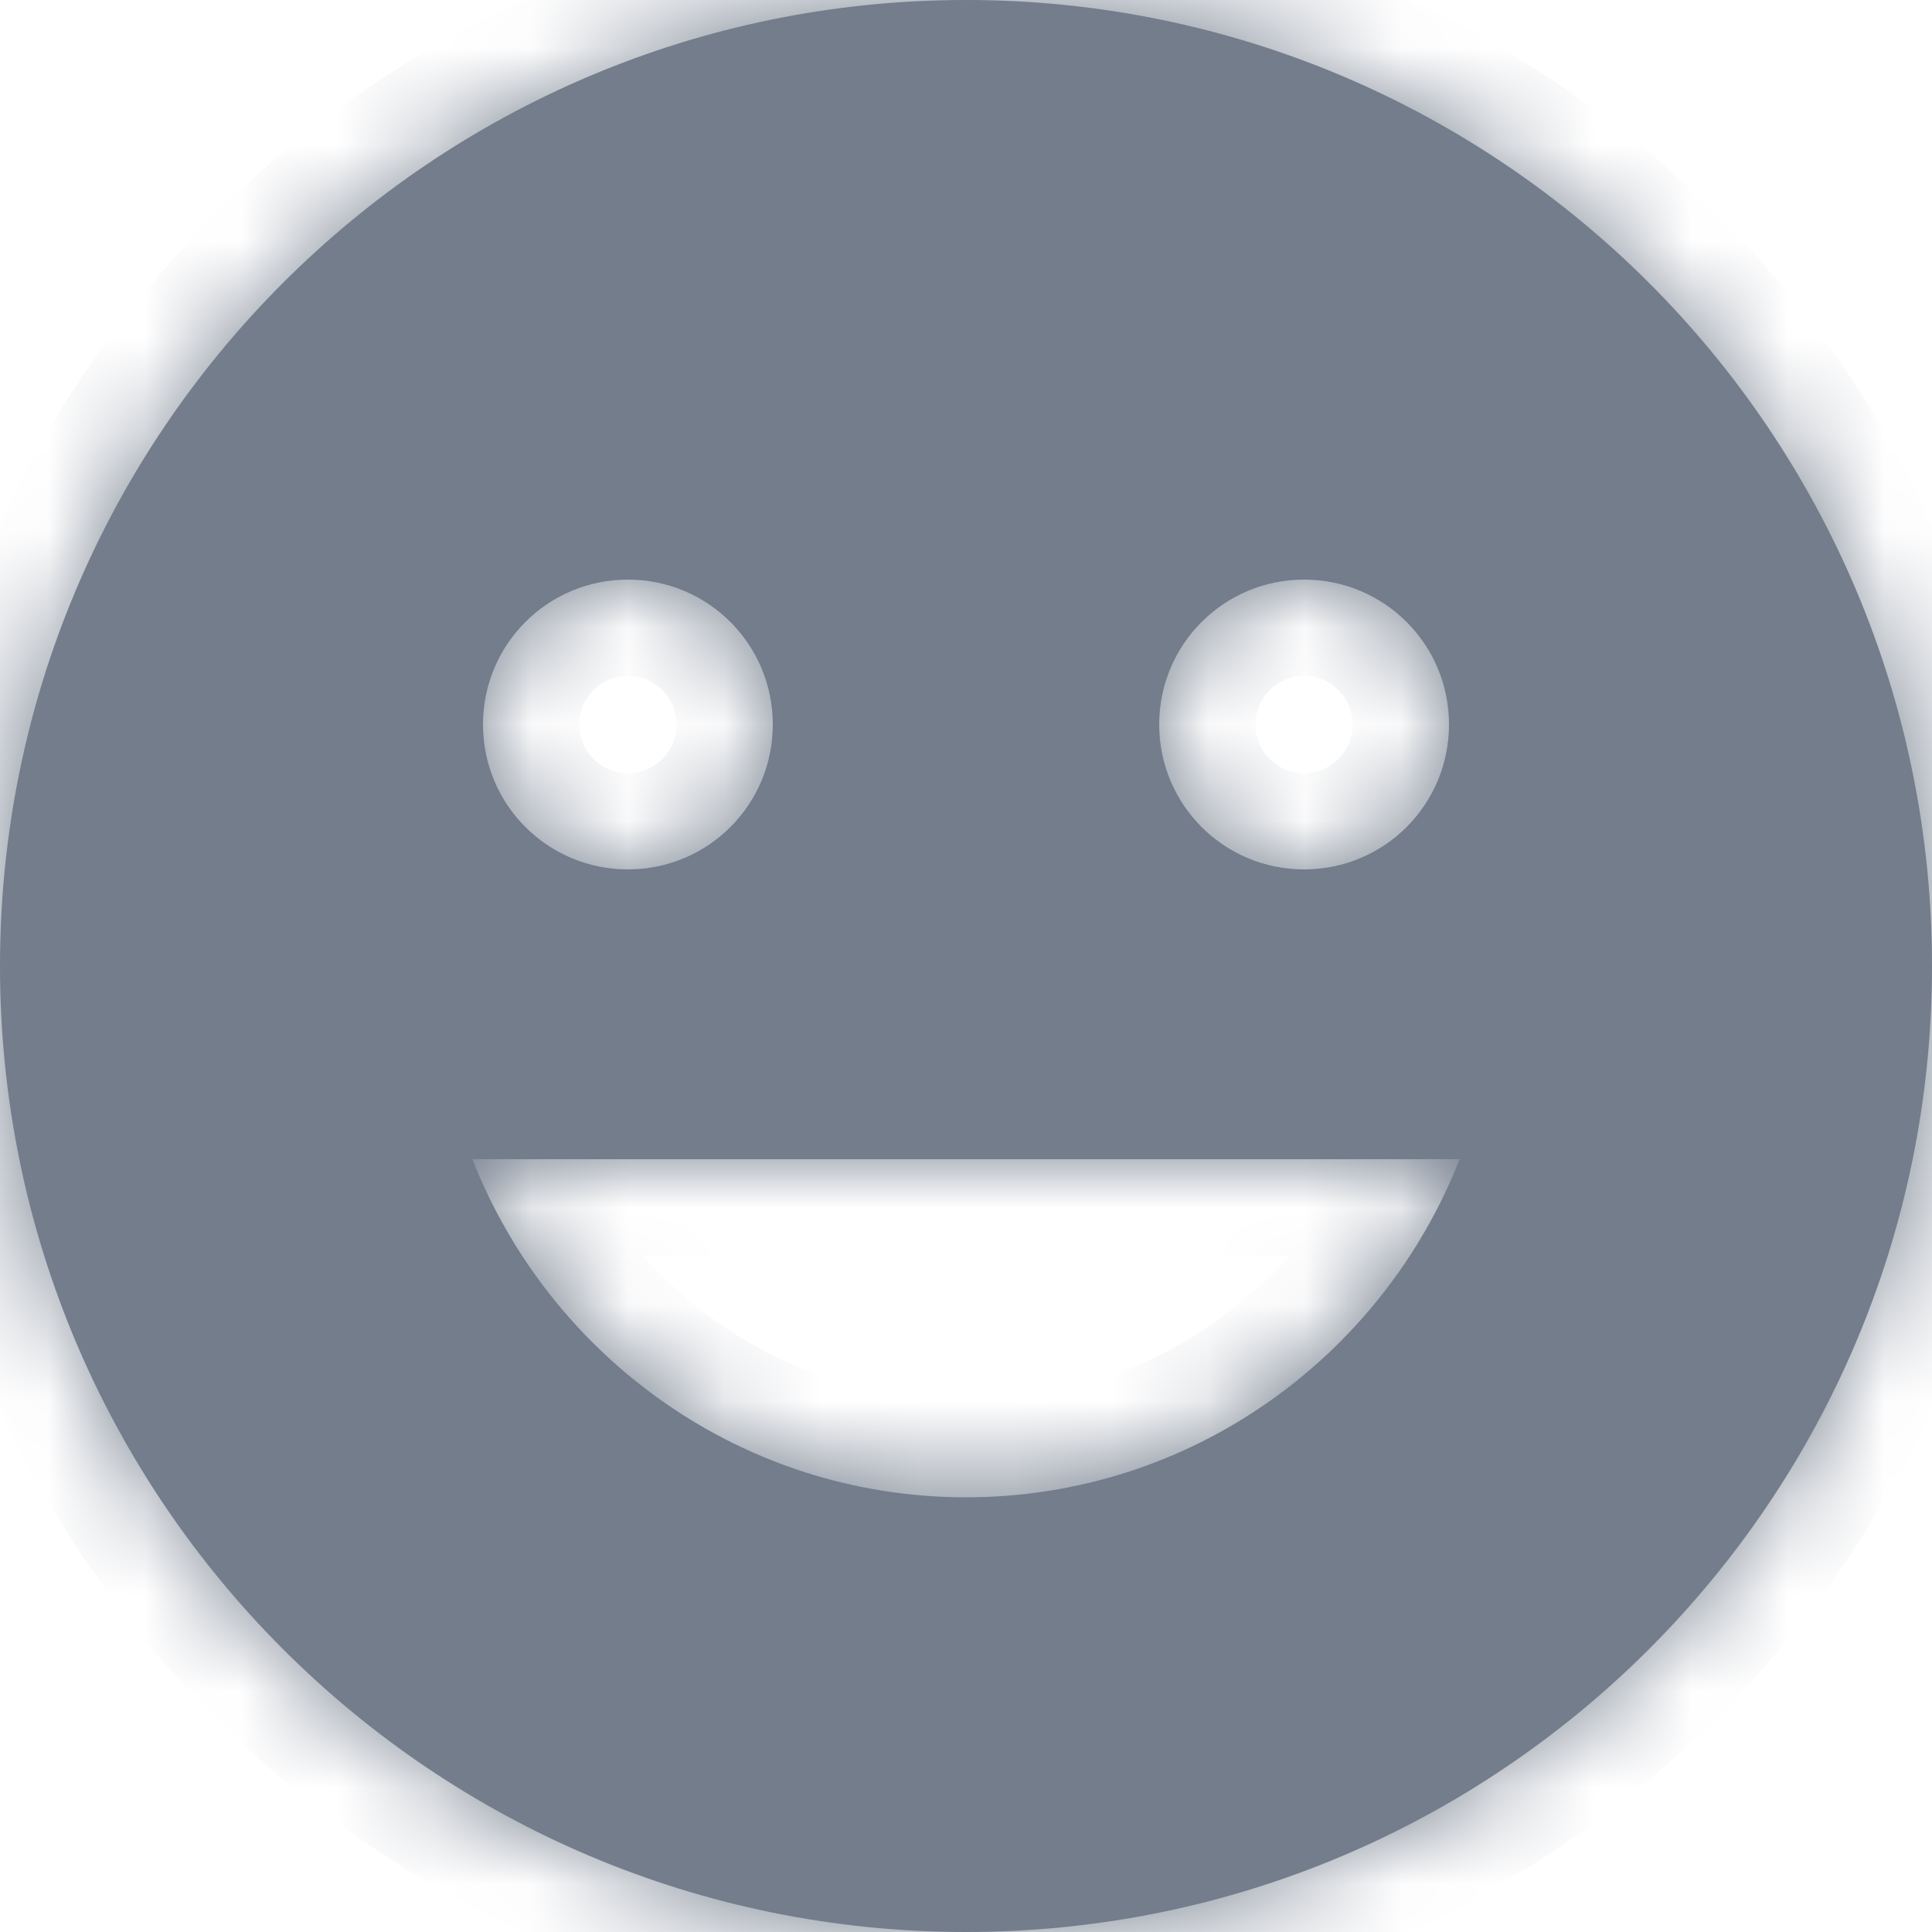
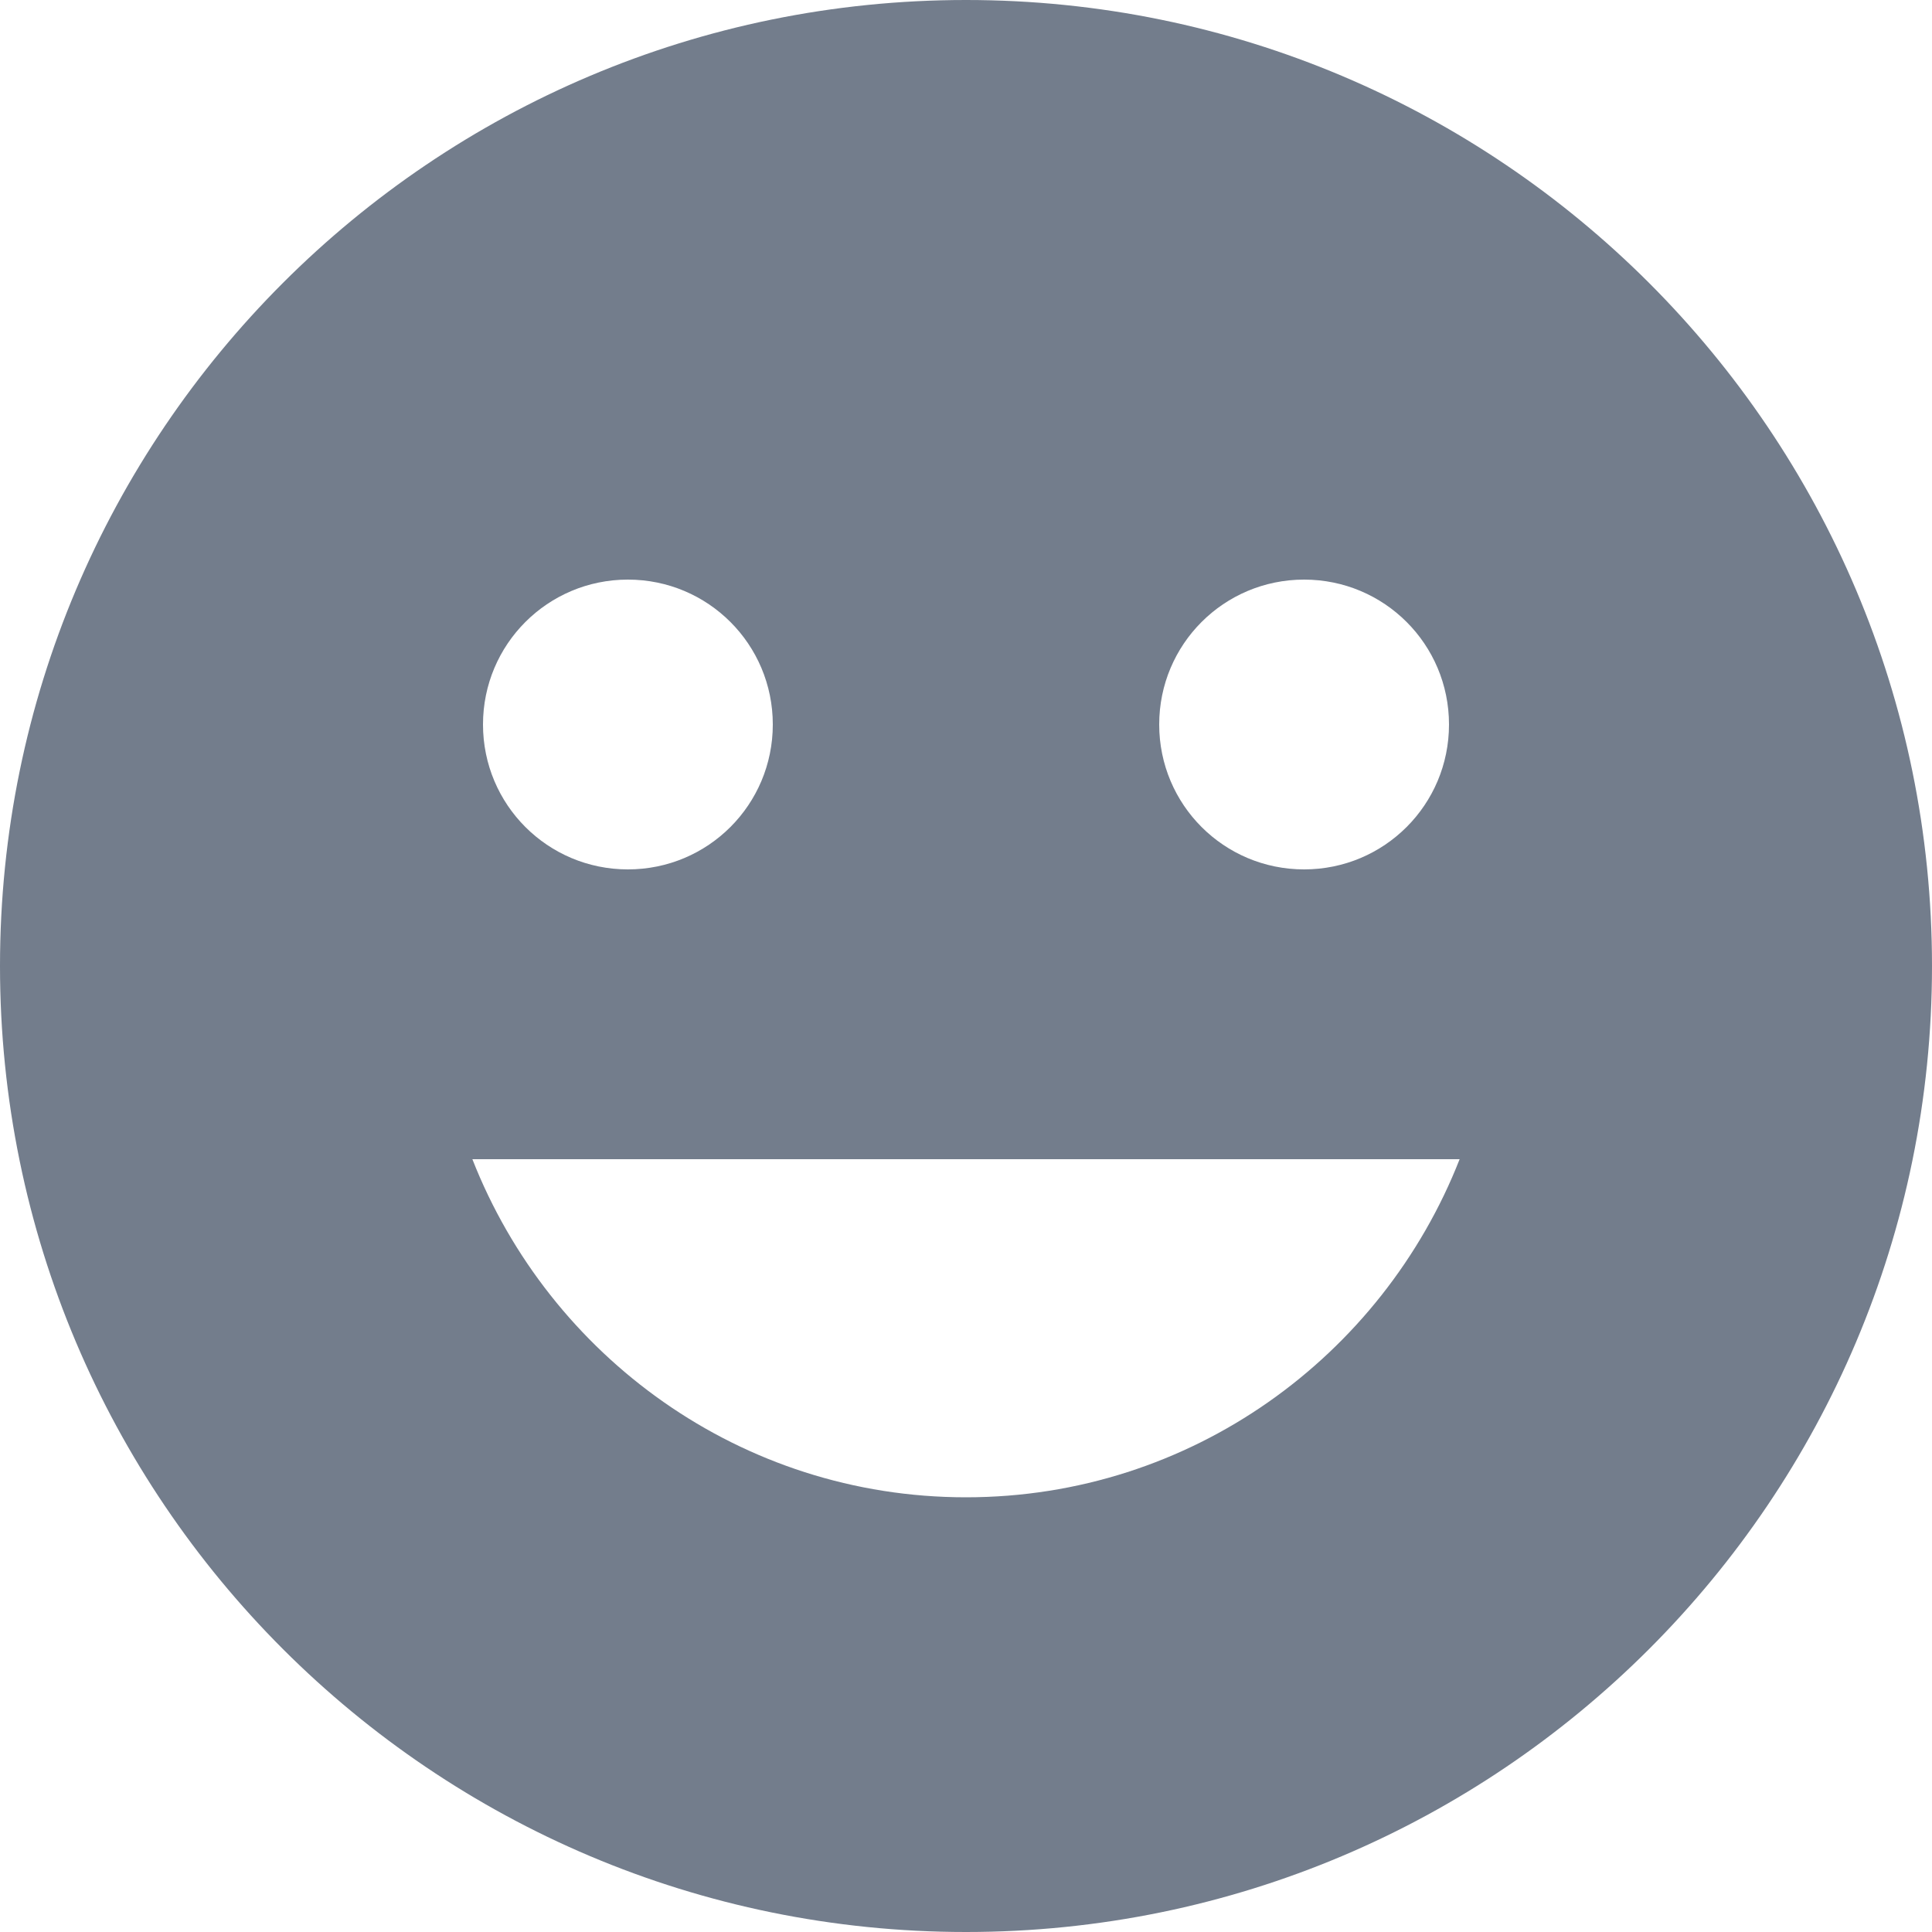
<svg xmlns="http://www.w3.org/2000/svg" width="20" height="20" viewBox="0 0 20 20" fill="none">
  <mask id="path-1-inside-1" fill="white">
-     <path fill-rule="evenodd" clip-rule="evenodd" d="M10 20C15.523 20 20 15.523 20 10C20 4.477 15.523 0 10 0C4.477 0 0 4.477 0 10C0 15.523 4.477 20 10 20ZM8 7.5C8 8.33 7.33 9 6.5 9C5.67 9 5 8.33 5 7.5C5 6.67 5.67 6 6.5 6C7.33 6 8 6.67 8 7.5ZM15 7.5C15 8.33 14.33 9 13.5 9C12.67 9 12 8.33 12 7.5C12 6.67 12.67 6 13.5 6C14.33 6 15 6.67 15 7.5ZM10 15.5C12.33 15.5 14.31 14.04 15.11 12H4.89C5.69 14.04 7.67 15.5 10 15.5Z" />
-   </mask>
+     </mask>
  <path fill-rule="evenodd" clip-rule="evenodd" d="M10 20C15.523 20 20 15.523 20 10C20 4.477 15.523 0 10 0C4.477 0 0 4.477 0 10C0 15.523 4.477 20 10 20ZM8 7.5C8 8.33 7.33 9 6.5 9C5.67 9 5 8.33 5 7.5C5 6.67 5.67 6 6.5 6C7.33 6 8 6.67 8 7.5ZM15 7.5C15 8.33 14.33 9 13.5 9C12.67 9 12 8.33 12 7.5C12 6.67 12.67 6 13.5 6C14.33 6 15 6.67 15 7.5ZM10 15.5C12.33 15.5 14.31 14.04 15.11 12H4.89C5.69 14.04 7.67 15.5 10 15.5Z" fill="#737D8C" />
-   <path d="M15.11 12L16.038 12.364L16.572 11.003H15.11V12ZM4.89 12V11.003H3.427L3.961 12.364L4.89 12ZM19.003 10C19.003 14.972 14.972 19.003 10 19.003V20.997C16.074 20.997 20.997 16.074 20.997 10H19.003ZM10 0.997C14.972 0.997 19.003 5.028 19.003 10H20.997C20.997 3.926 16.074 -0.997 10 -0.997V0.997ZM0.997 10C0.997 5.028 5.028 0.997 10 0.997V-0.997C3.926 -0.997 -0.997 3.926 -0.997 10H0.997ZM10 19.003C5.028 19.003 0.997 14.972 0.997 10H-0.997C-0.997 16.074 3.926 20.997 10 20.997V19.003ZM6.5 9.997C7.881 9.997 8.997 8.881 8.997 7.5H7.003C7.003 7.779 6.779 8.003 6.5 8.003V9.997ZM4.003 7.5C4.003 8.881 5.119 9.997 6.5 9.997V8.003C6.221 8.003 5.997 7.779 5.997 7.5H4.003ZM6.5 5.003C5.119 5.003 4.003 6.119 4.003 7.5H5.997C5.997 7.221 6.221 6.997 6.5 6.997V5.003ZM8.997 7.5C8.997 6.119 7.881 5.003 6.5 5.003V6.997C6.779 6.997 7.003 7.221 7.003 7.5H8.997ZM13.5 9.997C14.881 9.997 15.997 8.881 15.997 7.5H14.002C14.002 7.779 13.779 8.003 13.5 8.003V9.997ZM11.002 7.5C11.002 8.881 12.119 9.997 13.5 9.997V8.003C13.221 8.003 12.997 7.779 12.997 7.5H11.002ZM13.5 5.003C12.119 5.003 11.002 6.119 11.002 7.5H12.997C12.997 7.221 13.221 6.997 13.5 6.997V5.003ZM15.997 7.5C15.997 6.119 14.881 5.003 13.5 5.003V6.997C13.779 6.997 14.002 7.221 14.002 7.5H15.997ZM14.181 11.636C13.524 13.312 11.901 14.503 10 14.503V16.497C12.759 16.497 15.096 14.768 16.038 12.364L14.181 11.636ZM4.89 12.997H15.11V11.003H4.89V12.997ZM10 14.503C8.099 14.503 6.476 13.312 5.818 11.636L3.961 12.364C4.904 14.768 7.241 16.497 10 16.497V14.503Z" fill="#737D8C" mask="url(#path-1-inside-1)" />
</svg>